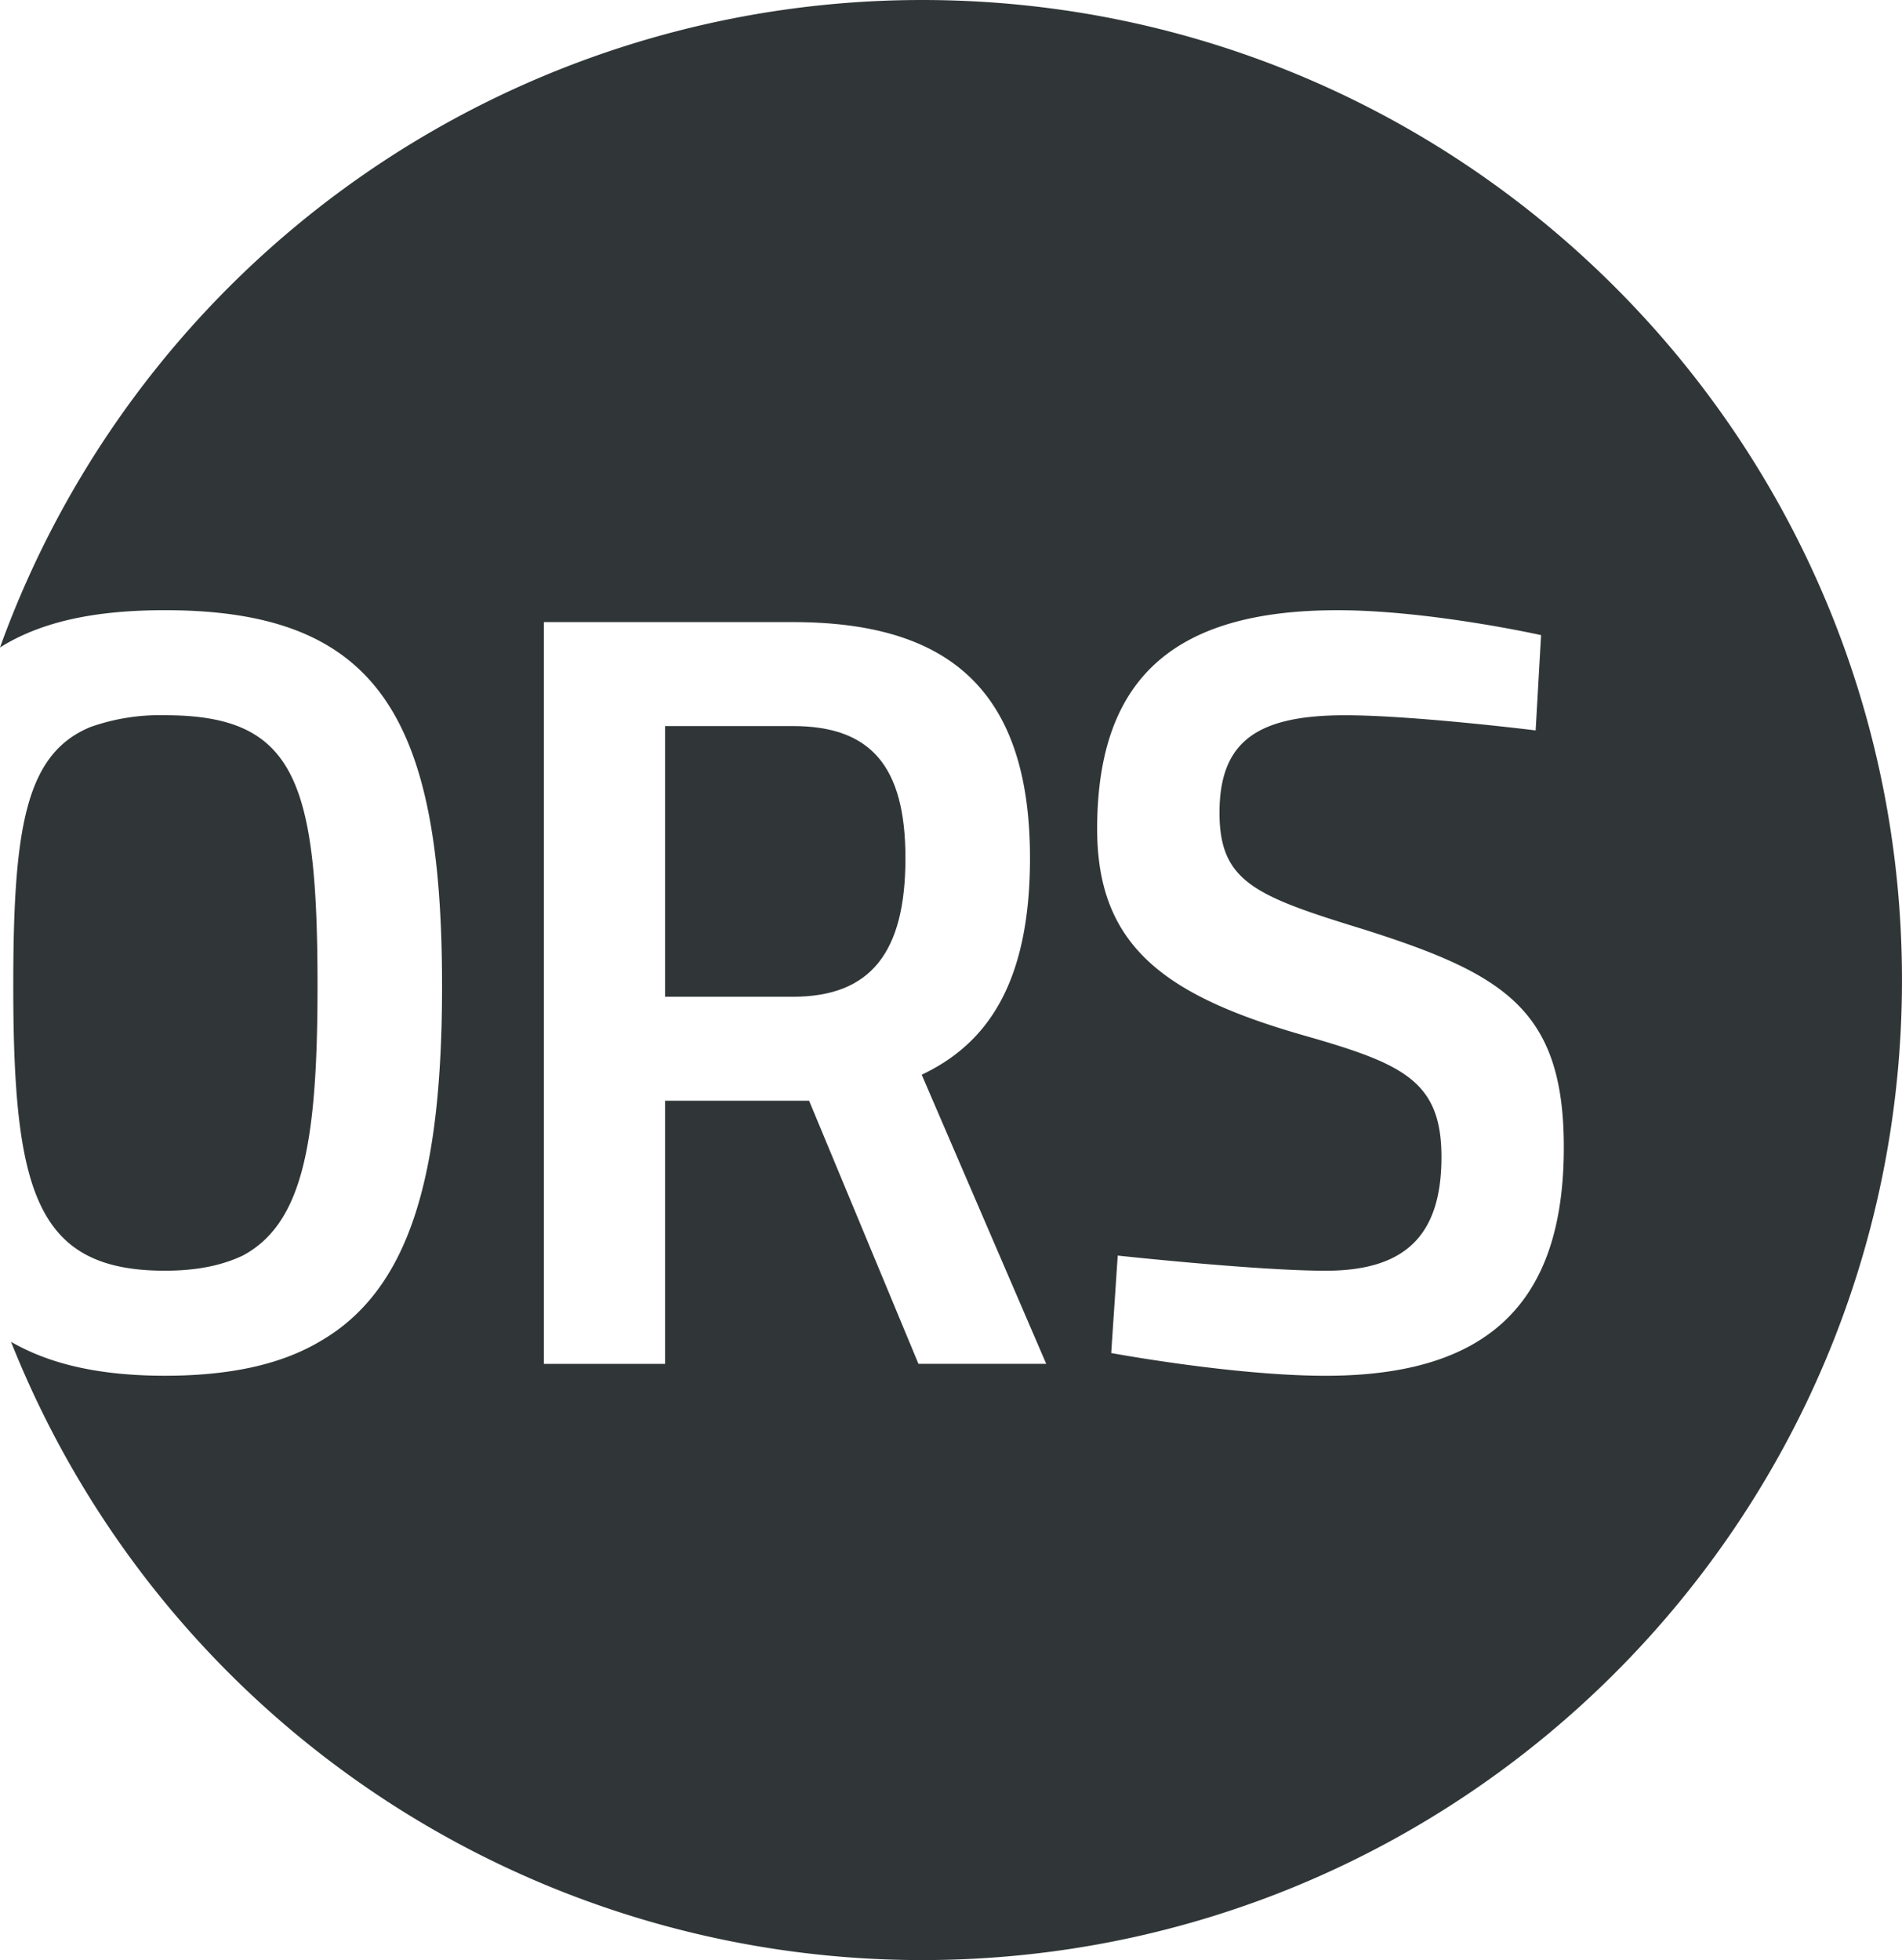
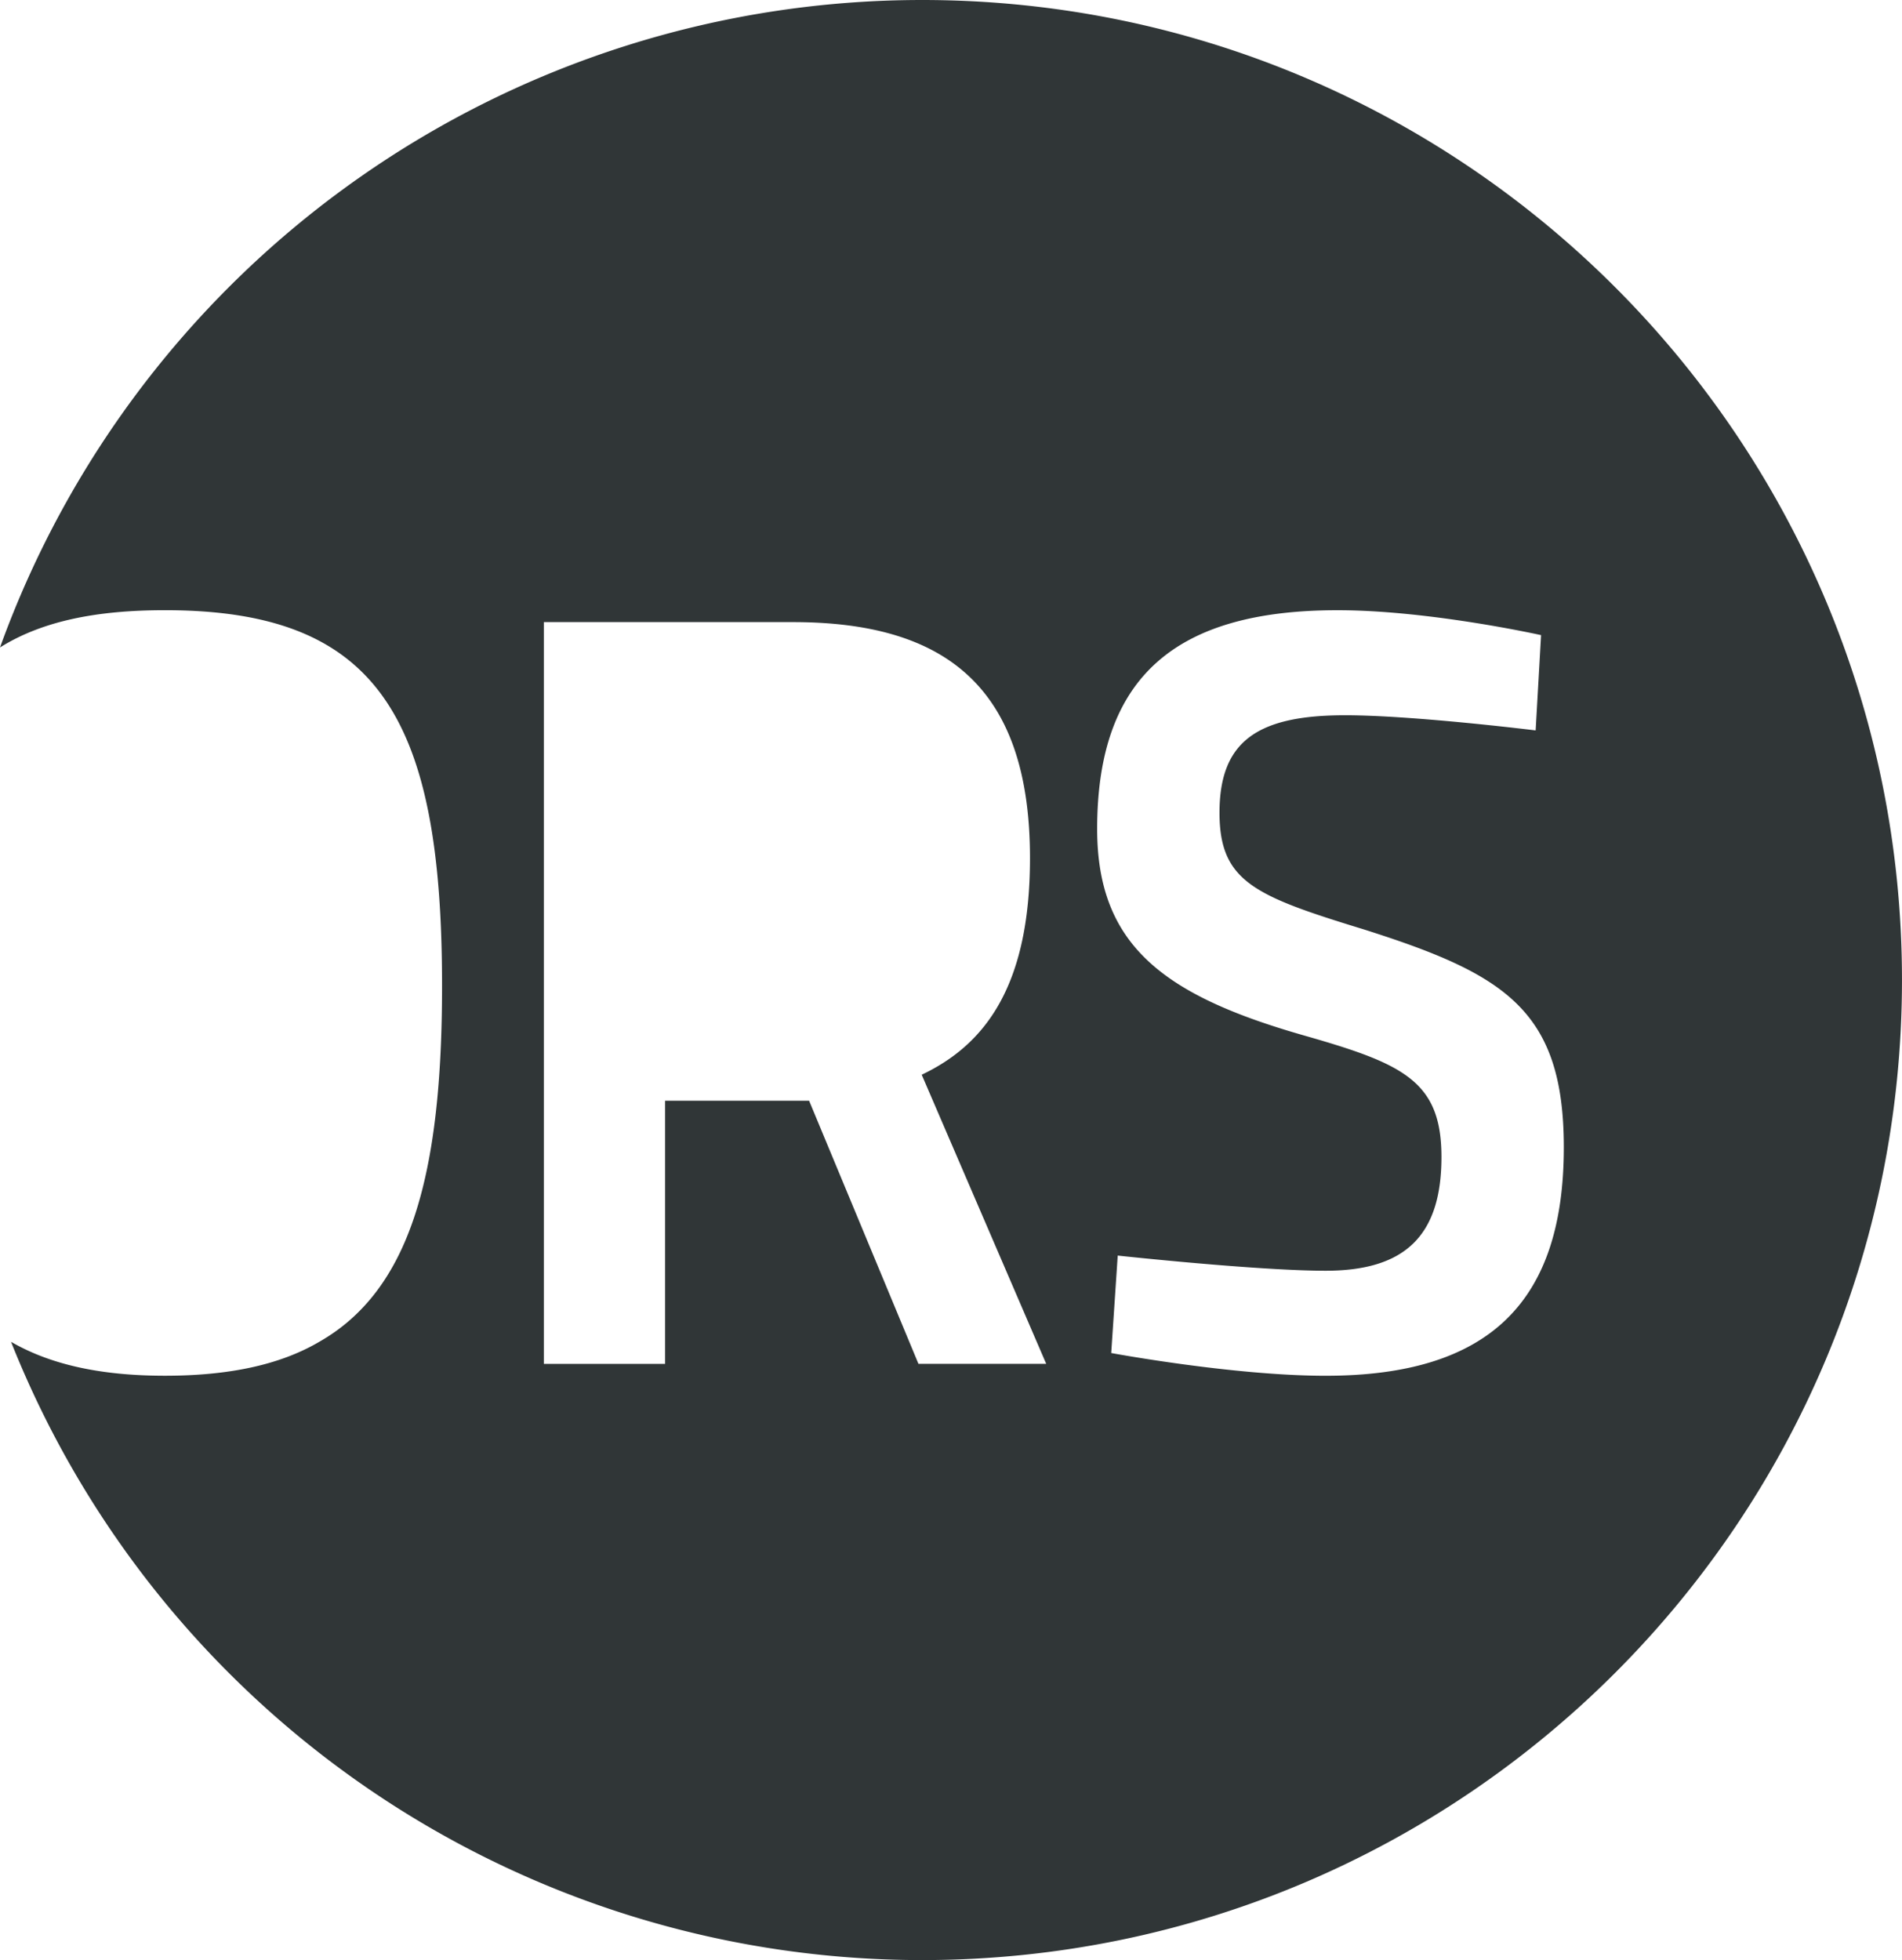
<svg xmlns="http://www.w3.org/2000/svg" id="Gruppe_2" data-name="Gruppe 2" width="379.777" height="391.34" viewBox="0 0 379.777 391.34">
  <defs>
    <clipPath id="clip-path">
      <rect id="Rechteck_1" data-name="Rechteck 1" width="379.777" height="391.34" fill="none" />
    </clipPath>
  </defs>
  <g id="Gruppe_1" data-name="Gruppe 1" clip-path="url(#clip-path)">
-     <path id="Pfad_1" data-name="Pfad 1" d="M158.314,144.96H132.8v54.047h25.51c15.565,0,22.483-8.864,22.483-27.672,0-18.376-6.918-26.375-22.483-26.375" fill="#303637" />
-     <path id="Pfad_2" data-name="Pfad 2" d="M48.488,250.676C60.594,244.19,63.4,227.76,63.4,196.845c0-41.076-4.54-54.047-30.482-54.047a41.438,41.438,0,0,0-14.917,2.378c-12.972,5.4-15.35,20.322-15.35,51.669,0,41.075,4.54,56.857,30.267,56.857,6.485,0,11.458-1.081,15.565-3.026" fill="#303637" />
    <path id="Pfad_3" data-name="Pfad 3" d="M184.107,0A195.743,195.743,0,0,0,0,129.27c.166-.1.326-.209.494-.308,8.216-4.972,18.809-7.134,32.429-7.134,42.588,0,55.343,21.4,55.343,75.017,0,37.616-6.269,60.749-24.645,71.126-7.783,4.539-17.944,6.7-30.7,6.7-12.788,0-22.862-2.222-30.718-6.775a195.734,195.734,0,0,0,181.9,123.443c108.066,0,195.67-87.605,195.67-195.67S292.173,0,184.107,0m-.715,272.3-21.835-52.533H132.8v52.533H108.592V124.206h49.722c30.483,0,47.345,12.971,47.345,47.129,0,25.942-9.3,37.4-21.619,43.237L208.9,272.294Zm81.288,2.378c-18.375,0-42.8-4.54-42.8-4.54l1.3-19.456s27.888,3.026,41.507,3.026c15.782,0,23.133-6.918,23.133-22.7,0-15.133-7.568-18.592-27.24-24.213-28.1-8-41.508-17.944-41.508-41.291,0-30.483,15.782-43.67,47.994-43.67,18.375,0,40.642,4.972,40.642,4.972l-1.081,19.024s-24.428-3.026-38.048-3.026c-17.511,0-25.078,5.188-25.078,19.457,0,13.835,7.134,16.646,28.969,23.348,27.888,8.864,39.779,16,39.779,43.454,0,30.915-14.917,45.615-47.562,45.615" fill="#303637" />
  </g>
</svg>